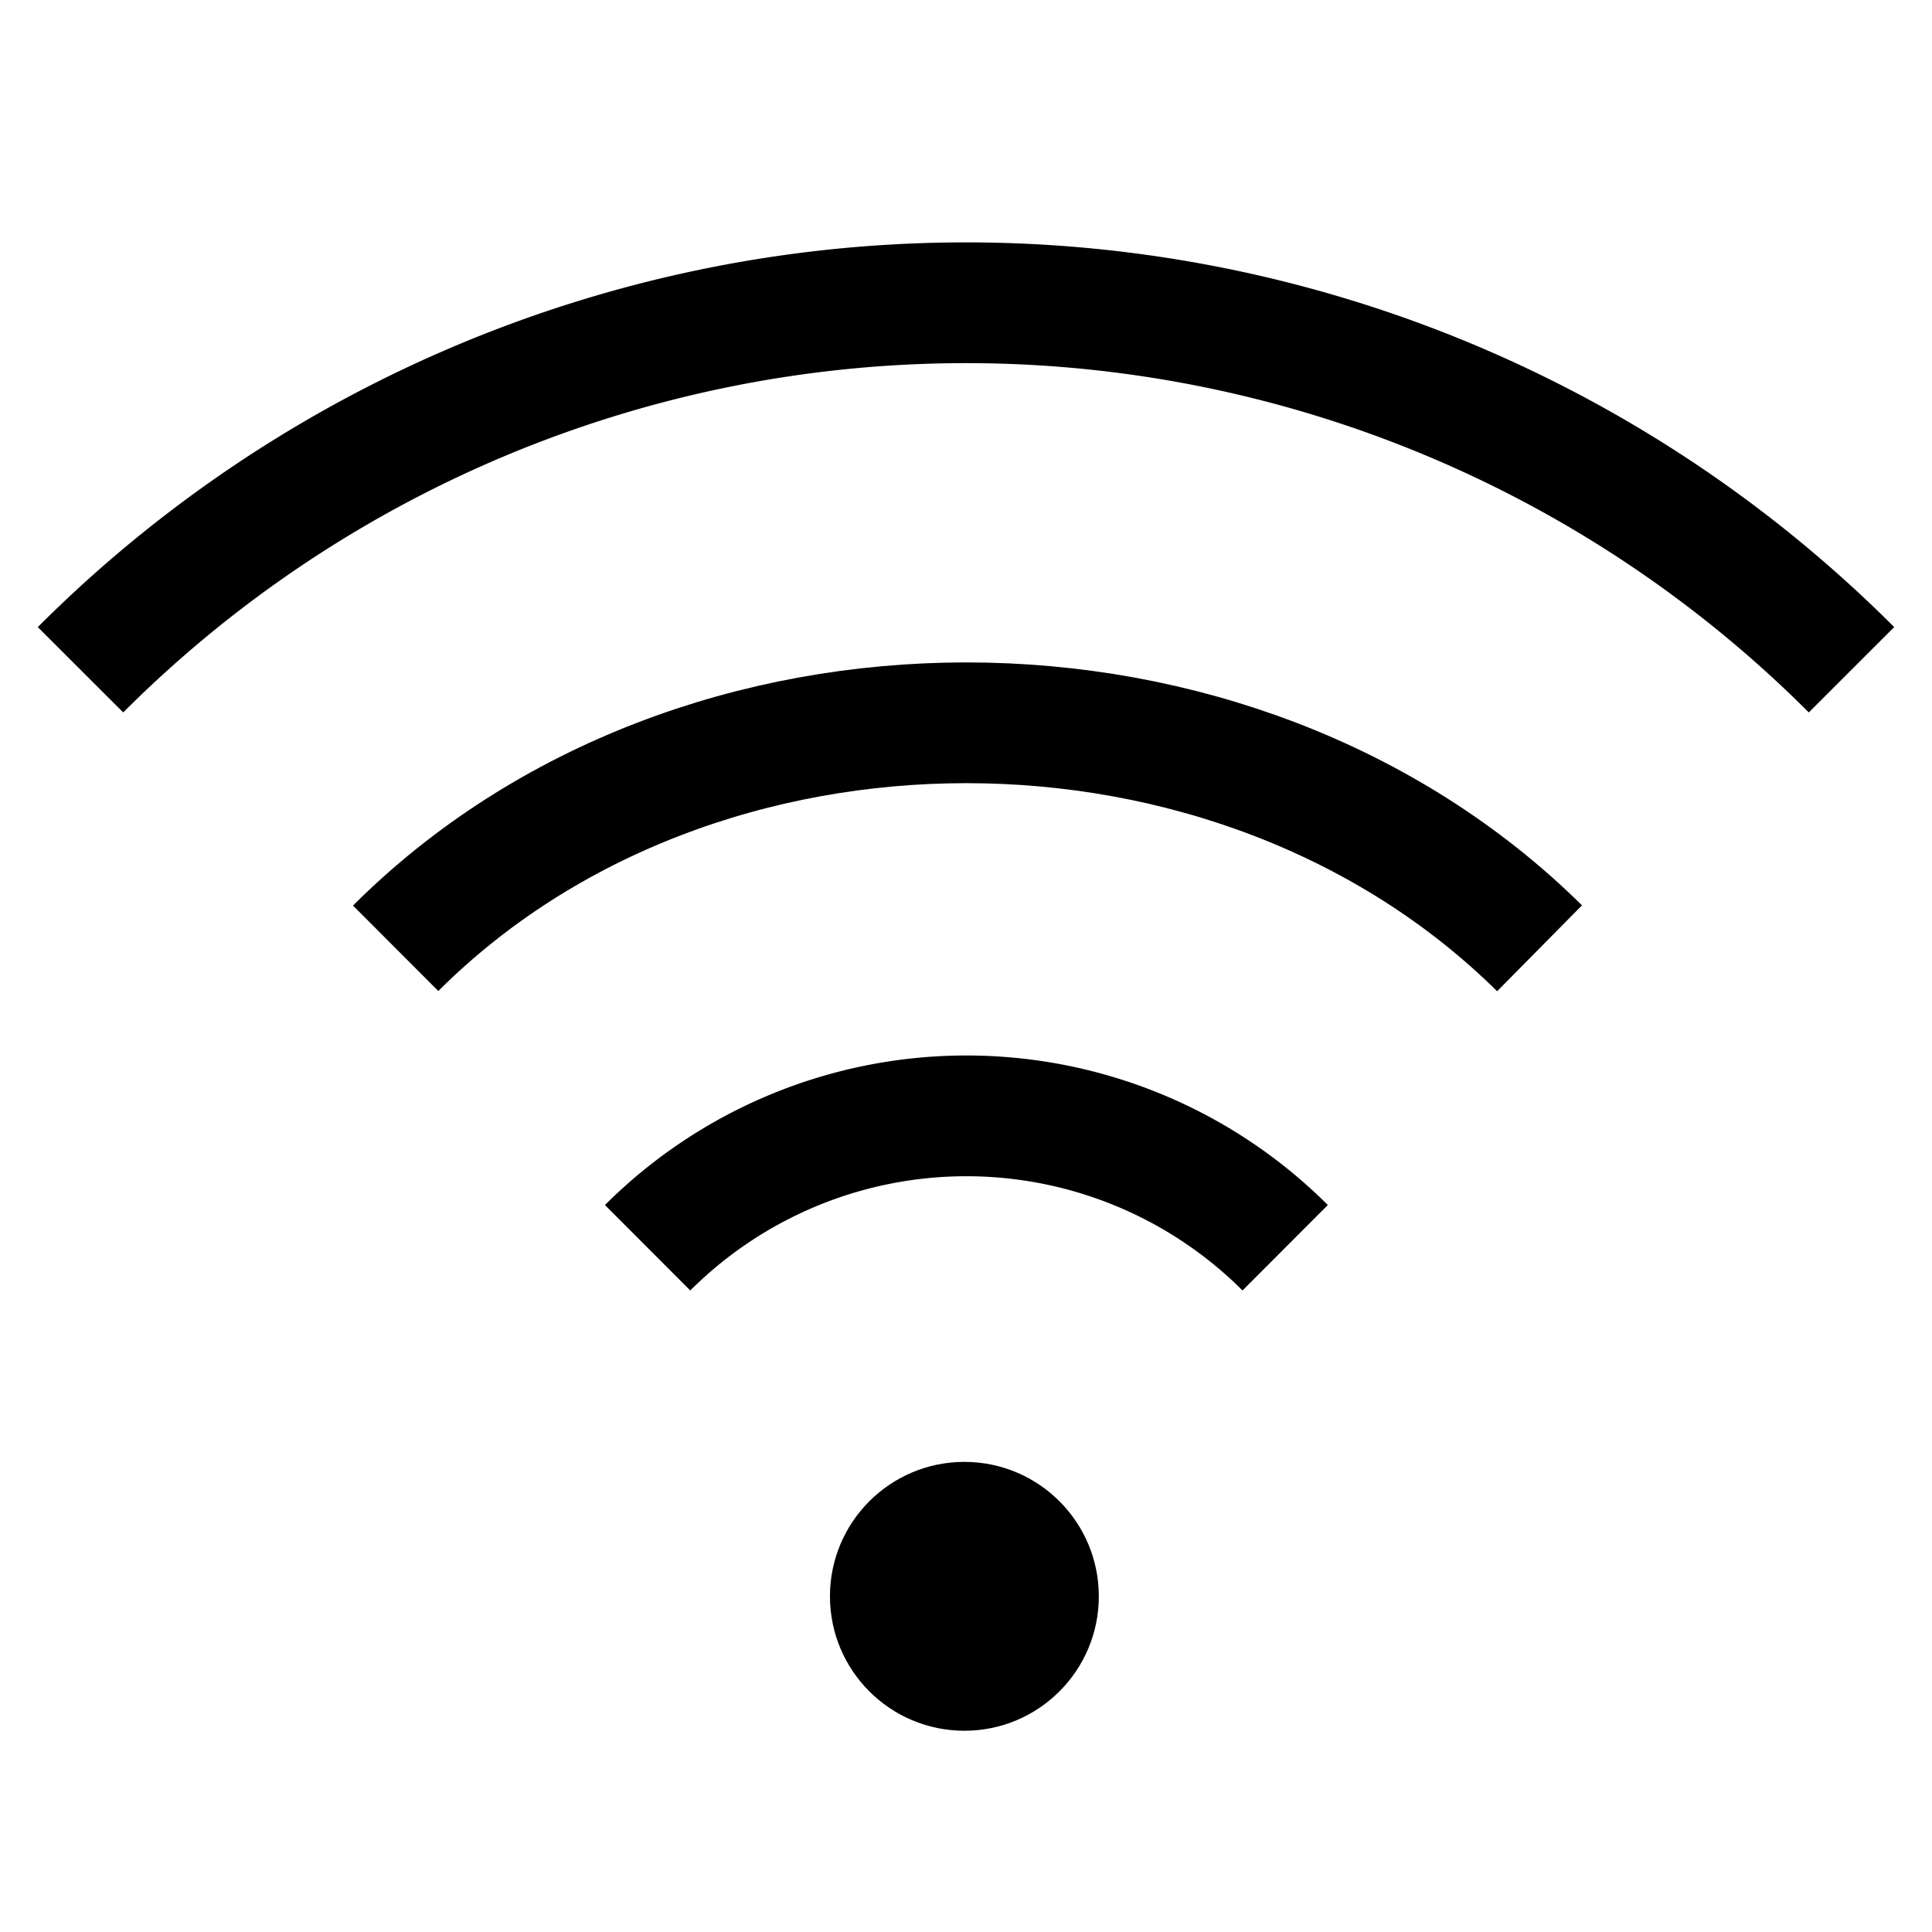
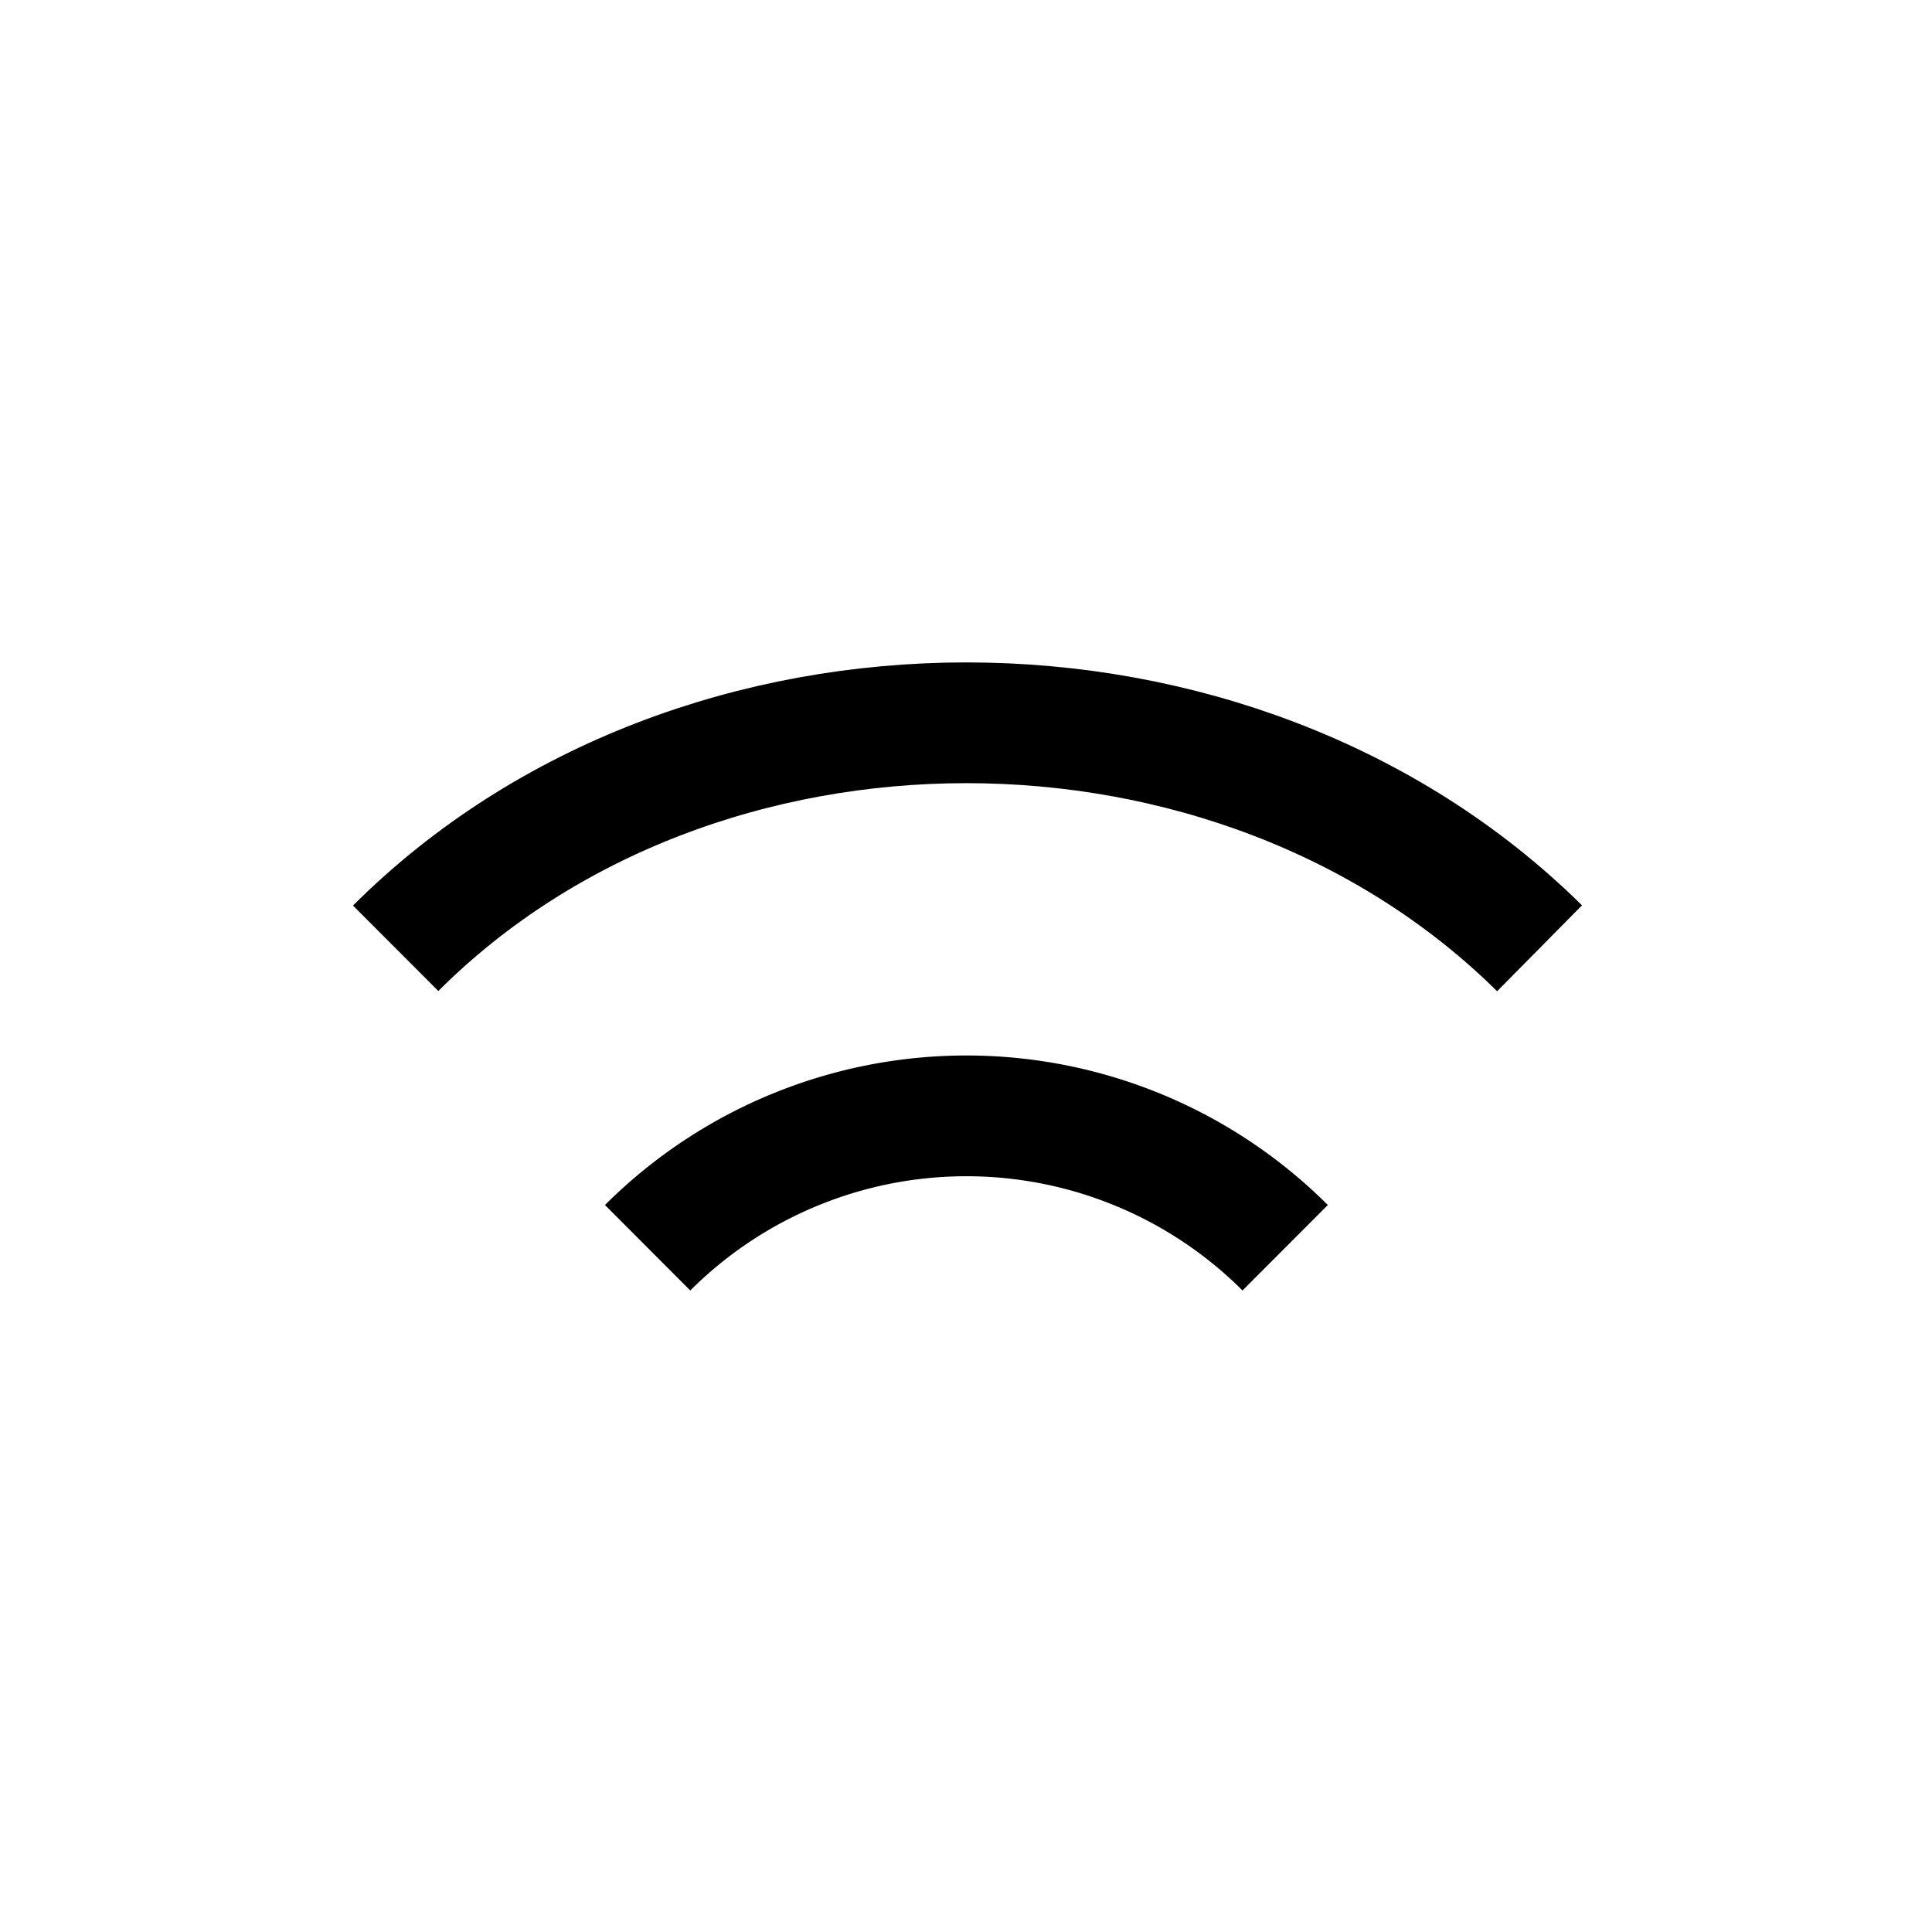
<svg xmlns="http://www.w3.org/2000/svg" viewBox="0 0 48 48">
  <defs>
    <style>.a{fill:none;stroke:#000;stroke-miterlimit:10;stroke-width:3px;}</style>
  </defs>
  <title>ice Iconograph_48</title>
-   <path class="a" d="M2,16.64a31.1,31.1,0,0,1,44,0" />
  <path class="a" d="M16.09,31a11.21,11.21,0,0,1,15.84,0" />
-   <circle cx="23.96" cy="39.66" r="3.34" />
  <path class="a" d="M9.83,23.56c7.48-7.47,20.86-7.47,28.42,0" />
</svg>